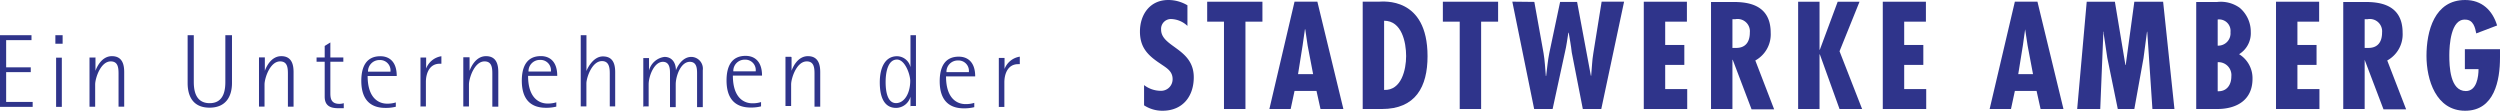
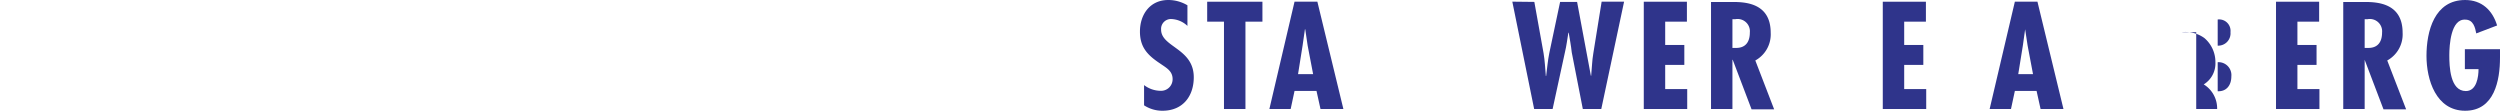
<svg xmlns="http://www.w3.org/2000/svg" id="Ebene_1" data-name="Ebene 1" viewBox="0 0 406.38 18">
  <defs>
    <style>.cls-1{fill:#2f348b;}</style>
  </defs>
  <title>Logo Stadtwerke</title>
  <path class="cls-1" d="M411,290.13a6.08,6.08,0,0,0-3.09-.85c-3,0-4.61,2.38-4.61,5.13,0,2.55,1.24,3.84,3.26,5.18,1,.7,2.05,1.21,2.05,2.55a1.88,1.88,0,0,1-2,1.9,4.48,4.48,0,0,1-2.64-.93v3.29a5.42,5.42,0,0,0,3,.88c3.28,0,5.08-2.34,5.08-5.44,0-4.72-5.31-4.88-5.31-7.75a1.6,1.6,0,0,1,1.75-1.71,4,4,0,0,1,2.53,1.11v-3.36Z" transform="translate(-218 -289.28)" />
  <polygon class="cls-1" points="196.23 0.28 196.23 3.52 198.96 3.52 198.96 17.72 202.45 17.72 202.45 3.52 205.21 3.52 205.21 0.28 196.23 0.28 196.23 0.28" />
  <path class="cls-1" d="M428.43,289.55,424.34,307h3.46l.63-2.94H432l.65,2.94h3.72l-4.23-17.45Zm3,11.78H429l.74-4.65.38-2.64h.05l.39,2.64.89,4.65Z" transform="translate(-218 -289.28)" />
-   <path class="cls-1" d="M442.62,307c5.49,0,7.43-3.61,7.43-8.58,0-9.75-7.29-8.87-7.9-8.87h-2.64V307Zm.37-3.1V292.65c2.88,0,3.58,3.52,3.58,5.74S445.8,304,443,303.9Z" transform="translate(-218 -289.28)" />
-   <polygon class="cls-1" points="234.54 0.28 234.54 3.52 237.28 3.52 237.28 17.72 240.76 17.72 240.76 3.52 243.52 3.52 243.52 0.28 234.54 0.28 234.54 0.28" />
  <path class="cls-1" d="M463.83,289.55,467.38,307h3l2-9.21c.26-1.06.38-2.13.56-3.19H473c.17,1.06.38,2.13.49,3.19l1.8,9.21h3L482,289.55h-3.65L477,297.93c-.21,1.22-.23,2.43-.35,3.66h-.05l-2.24-12h-2.76l-1.76,8.33c-.25,1.23-.35,2.48-.51,3.71h-.05c-.11-1.23-.16-2.48-.37-3.71l-1.5-8.33Z" transform="translate(-218 -289.28)" />
  <polygon class="cls-1" points="267.2 0.28 267.2 17.72 274.26 17.72 274.26 14.48 270.68 14.48 270.68 10.55 273.79 10.55 273.79 7.31 270.68 7.31 270.68 3.52 274.21 3.52 274.21 0.28 267.2 0.28 267.2 0.28" />
  <path class="cls-1" d="M499.61,307V299h.05l3.06,8.05h3.67l-3.06-7.94a4.84,4.84,0,0,0,2.5-4.51c0-4.76-4-5-6.19-5h-3.51V307Zm0-14.6h.47a2,2,0,0,1,2.36,2.17c0,1.44-.63,2.5-2.22,2.5l-.61,0V292.4Z" transform="translate(-218 -289.28)" />
-   <polygon class="cls-1" points="292.29 0.28 292.29 17.72 295.77 17.72 295.77 8.84 295.82 8.84 299.02 17.72 302.69 17.72 299.02 8.33 302.27 0.28 298.72 0.28 295.82 8.08 295.77 8.08 295.77 0.28 292.29 0.28 292.29 0.28" />
  <polygon class="cls-1" points="306.05 0.28 306.05 17.72 313.11 17.72 313.11 14.48 309.53 14.48 309.53 10.55 312.64 10.55 312.64 7.31 309.53 7.31 309.53 3.52 313.06 3.52 313.06 0.28 306.05 0.28 306.05 0.28" />
  <path class="cls-1" d="M545.52,289.55,541.42,307h3.47l.63-2.94h3.53l.65,2.94h3.72l-4.23-17.45Zm3,11.78h-2.45l.75-4.65.37-2.64h0l.4,2.64.88,4.65Z" transform="translate(-218 -289.28)" />
-   <polygon class="cls-1" points="339.2 0.28 337.65 17.72 341.4 17.72 341.91 5.16 341.96 5.16 341.96 5.48 342.54 9.37 344.25 17.72 346.94 17.72 348.43 9.46 349 5.16 349.04 5.16 349.88 17.72 353.46 17.72 351.62 0.28 346.94 0.28 345.54 10.57 345.49 10.57 343.78 0.28 339.2 0.28 339.2 0.28" />
-   <path class="cls-1" d="M580.71,301.7c0,1.46-.82,2.48-2.22,2.41v-4.72a2.1,2.1,0,0,1,2.22,2.31ZM578.4,307c3.18,0,5.75-1.46,5.75-4.91a4.57,4.57,0,0,0-2.18-4,4,4,0,0,0,1.9-3.6,5.11,5.11,0,0,0-1.8-3.94,5.27,5.27,0,0,0-3.65-.95H575V307Zm2.17-12.49a2,2,0,0,1-2.08,2.19v-4.25a1.86,1.86,0,0,1,2.08,2.06Z" transform="translate(-218 -289.28)" />
+   <path class="cls-1" d="M580.71,301.7c0,1.46-.82,2.48-2.22,2.41v-4.72a2.1,2.1,0,0,1,2.22,2.31ZM578.4,307a4.57,4.57,0,0,0-2.18-4,4,4,0,0,0,1.9-3.6,5.11,5.11,0,0,0-1.8-3.94,5.27,5.27,0,0,0-3.65-.95H575V307Zm2.17-12.49a2,2,0,0,1-2.08,2.19v-4.25a1.86,1.86,0,0,1,2.08,2.06Z" transform="translate(-218 -289.28)" />
  <polygon class="cls-1" points="369.97 0.28 369.97 17.72 377.03 17.72 377.03 14.48 373.45 14.48 373.45 10.55 376.56 10.55 376.56 7.31 373.45 7.31 373.45 3.52 376.98 3.52 376.98 0.28 369.97 0.28 369.97 0.28" />
  <path class="cls-1" d="M602.38,307V299h0l3.06,8.05h3.68l-3.07-7.94a4.84,4.84,0,0,0,2.5-4.51c0-4.76-4-5-6.19-5H598.9V307Zm0-14.6h.47a2,2,0,0,1,2.36,2.17c0,1.44-.63,2.5-2.22,2.5l-.61,0V292.4Z" transform="translate(-218 -289.28)" />
  <path class="cls-1" d="M618.67,297.28v3.24h2.22c0,1.2-.28,3.56-2.06,3.56-2.57,0-2.69-4-2.69-5.8,0-1.65.24-5.95,2.6-5.81,1.33,0,1.61,1.36,1.78,2.24l3.39-1.29c-.75-2.48-2.5-4.14-5.19-4.14-5,0-6.29,5.06-6.29,9.09,0,3.86,1.54,8.91,6.29,8.91s5.66-4.93,5.66-8.63v-1.37Z" transform="translate(-218 -289.28)" />
-   <path class="cls-1" d="M218,306.65h5.31v-.8H219V301H223v-.77H219V295.8h4.12V295H218v11.63Zm9.12,0h.93v-8h-.93v8ZM227,296.39h1.18V295H227v1.37Zm6.47,2.24h-.92v8h.92V303c0-.95.86-3.74,2.53-3.74,1.17,0,1.27,1,1.27,2v5.36h.92v-5.59c0-1.05-.18-2.62-2-2.62-1.67,0-2.46,1.79-2.67,2.38h0v-2.19ZM255.63,295h-1v7.45c0,1,0,3.6-2.55,3.6s-2.58-2.57-2.58-3.6V295h-1v7.78c0,2,.77,4,3.56,4s3.65-2,3.65-4V295Zm5.4,3.61h-.93v8H261V303c0-.95.86-3.74,2.53-3.74,1.17,0,1.27,1,1.27,2v5.36h.92v-5.59c0-1.05-.18-2.62-2-2.62-1.67,0-2.46,1.79-2.67,2.38h0v-2.19Zm12.85,7.44a2.23,2.23,0,0,1-.73.11c-1.45,0-1.45-1.08-1.45-1.85v-5h2.11v-.69H271.7v-2.44l-.92.57v1.87h-1.32v.69h1.32V305c0,1.68,1.21,1.87,2.27,1.87.29,0,.56,0,.83,0v-.72Zm8.46-.12a4.52,4.52,0,0,1-1.44.2c-1.07,0-3.14-.62-3.14-4.5h4.73c0-2.43-1.31-3.21-2.66-3.21-2.26,0-3.1,1.67-3.1,4,0,2.87,1.31,4.4,3.93,4.4a6.61,6.61,0,0,0,1.68-.19V306Zm-4.52-5a1.85,1.85,0,0,1,1.88-1.89,1.69,1.69,0,0,1,1.77,1.89Zm8.49,5.66h.92v-4c0-1.27.51-2.95,2.25-2.95h.27v-1.22a3.16,3.16,0,0,0-2.48,2h0v-1.79h-.92v8Zm7.92-8h-.92v8h.92V303c0-.95.86-3.74,2.53-3.74,1.17,0,1.27,1,1.27,2v5.36H299v-5.59c0-1.05-.18-2.62-2-2.62-1.67,0-2.46,1.79-2.67,2.38h0v-2.19Zm14.2,7.32a4.54,4.54,0,0,1-1.45.2c-1.06,0-3.14-.62-3.14-4.5h4.74c0-2.43-1.31-3.21-2.66-3.21-2.26,0-3.1,1.67-3.1,4,0,2.87,1.31,4.4,3.92,4.4a6.64,6.64,0,0,0,1.69-.19V306Zm-4.52-5a1.83,1.83,0,0,1,1.87-1.89,1.69,1.69,0,0,1,1.77,1.89Zm8.48,5.66h.93v-3.74c0-.84.86-3.62,2.53-3.62,1.16,0,1.27,1.09,1.27,2v5.36H318V301c0-1.52-.49-2.55-2-2.55s-2.46,1.79-2.67,2.38h0V295h-.93v11.63Zm10.12,0h.93V303c0-1.31.86-3.67,2.32-3.67,1.15,0,1.15,1.28,1.15,1.87v5.49h.93V303c0-1.31.79-3.67,2.29-3.67,1.18,0,1.18,1.19,1.18,1.95v5.41h.93v-6a1.91,1.91,0,0,0-1.87-2.16c-1.49,0-2.31,1.65-2.5,2.18h0c0-1.23-.63-2.18-1.86-2.18a3,3,0,0,0-2.51,2.19h0v-2h-.93v8Zm19.2-.7a4.48,4.48,0,0,1-1.44.2c-1.07,0-3.14-.62-3.14-4.5h4.74c0-2.43-1.32-3.21-2.67-3.21-2.26,0-3.1,1.67-3.1,4,0,2.87,1.31,4.4,3.93,4.4a6.61,6.61,0,0,0,1.68-.19V306Zm-4.51-5a1.83,1.83,0,0,1,1.87-1.89,1.69,1.69,0,0,1,1.77,1.89Zm9.4-2.36h-.92v8h.92V303c0-.95.86-3.74,2.54-3.74,1.16,0,1.26,1,1.26,2v5.36h.93v-5.59c0-1.05-.19-2.62-2-2.62-1.67,0-2.46,1.79-2.66,2.38h0v-2.19Zm19.36,8h.93V295H366v5.21h0a2.27,2.27,0,0,0-2.18-1.79c-1.95,0-2.81,1.87-2.81,4.25,0,2,.5,4.15,2.66,4.15a2.46,2.46,0,0,0,2.33-1.82h0v1.63Zm-4-3.89c0-1.91.5-3.66,1.84-3.66s2.16,2.48,2.16,3.46c0,2-.94,3.62-2.31,3.62s-1.69-1.83-1.69-3.42ZM376.37,306a4.54,4.54,0,0,1-1.45.2c-1.07,0-3.14-.62-3.14-4.5h4.74c0-2.43-1.32-3.21-2.67-3.21-2.26,0-3.1,1.67-3.1,4,0,2.87,1.32,4.4,3.93,4.4a6.69,6.69,0,0,0,1.69-.19V306Zm-4.52-5a1.83,1.83,0,0,1,1.87-1.89,1.69,1.69,0,0,1,1.77,1.89Zm8.48,5.66h.93v-4c0-1.27.5-2.95,2.24-2.95h.27v-1.22a3.16,3.16,0,0,0-2.48,2h0v-1.79h-.93v8Z" transform="translate(-218 -289.28)" />
</svg>